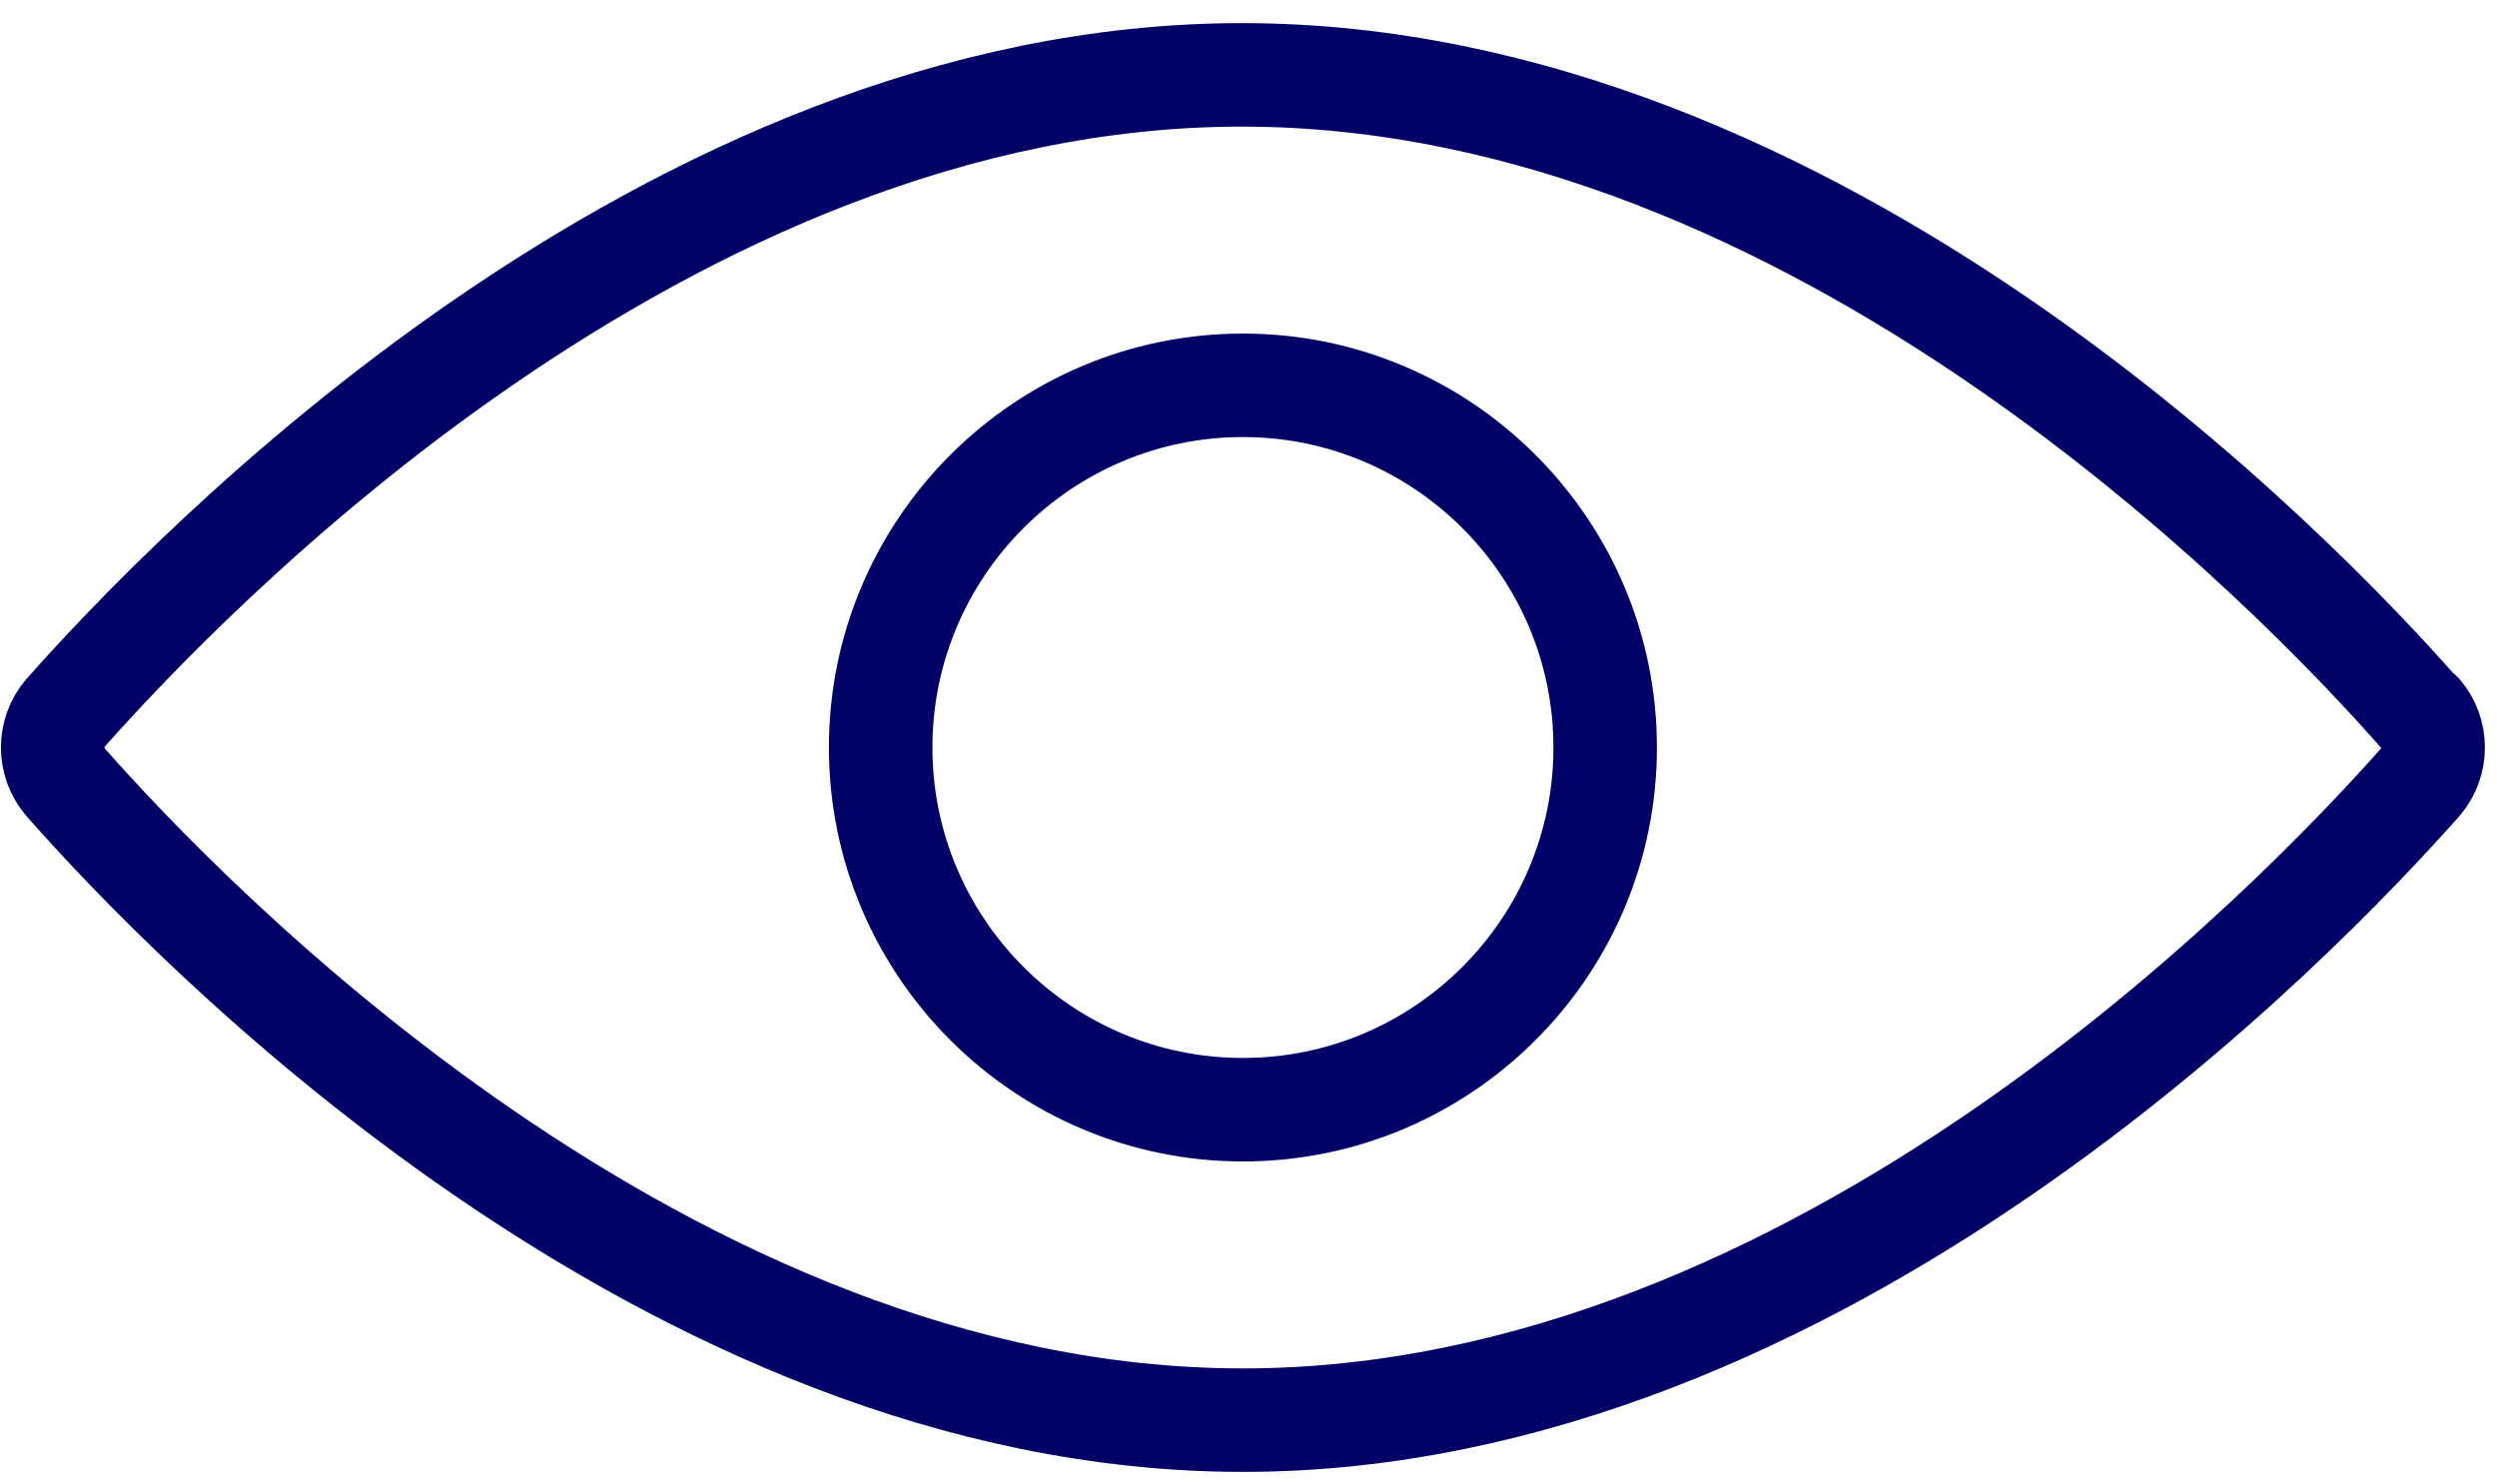
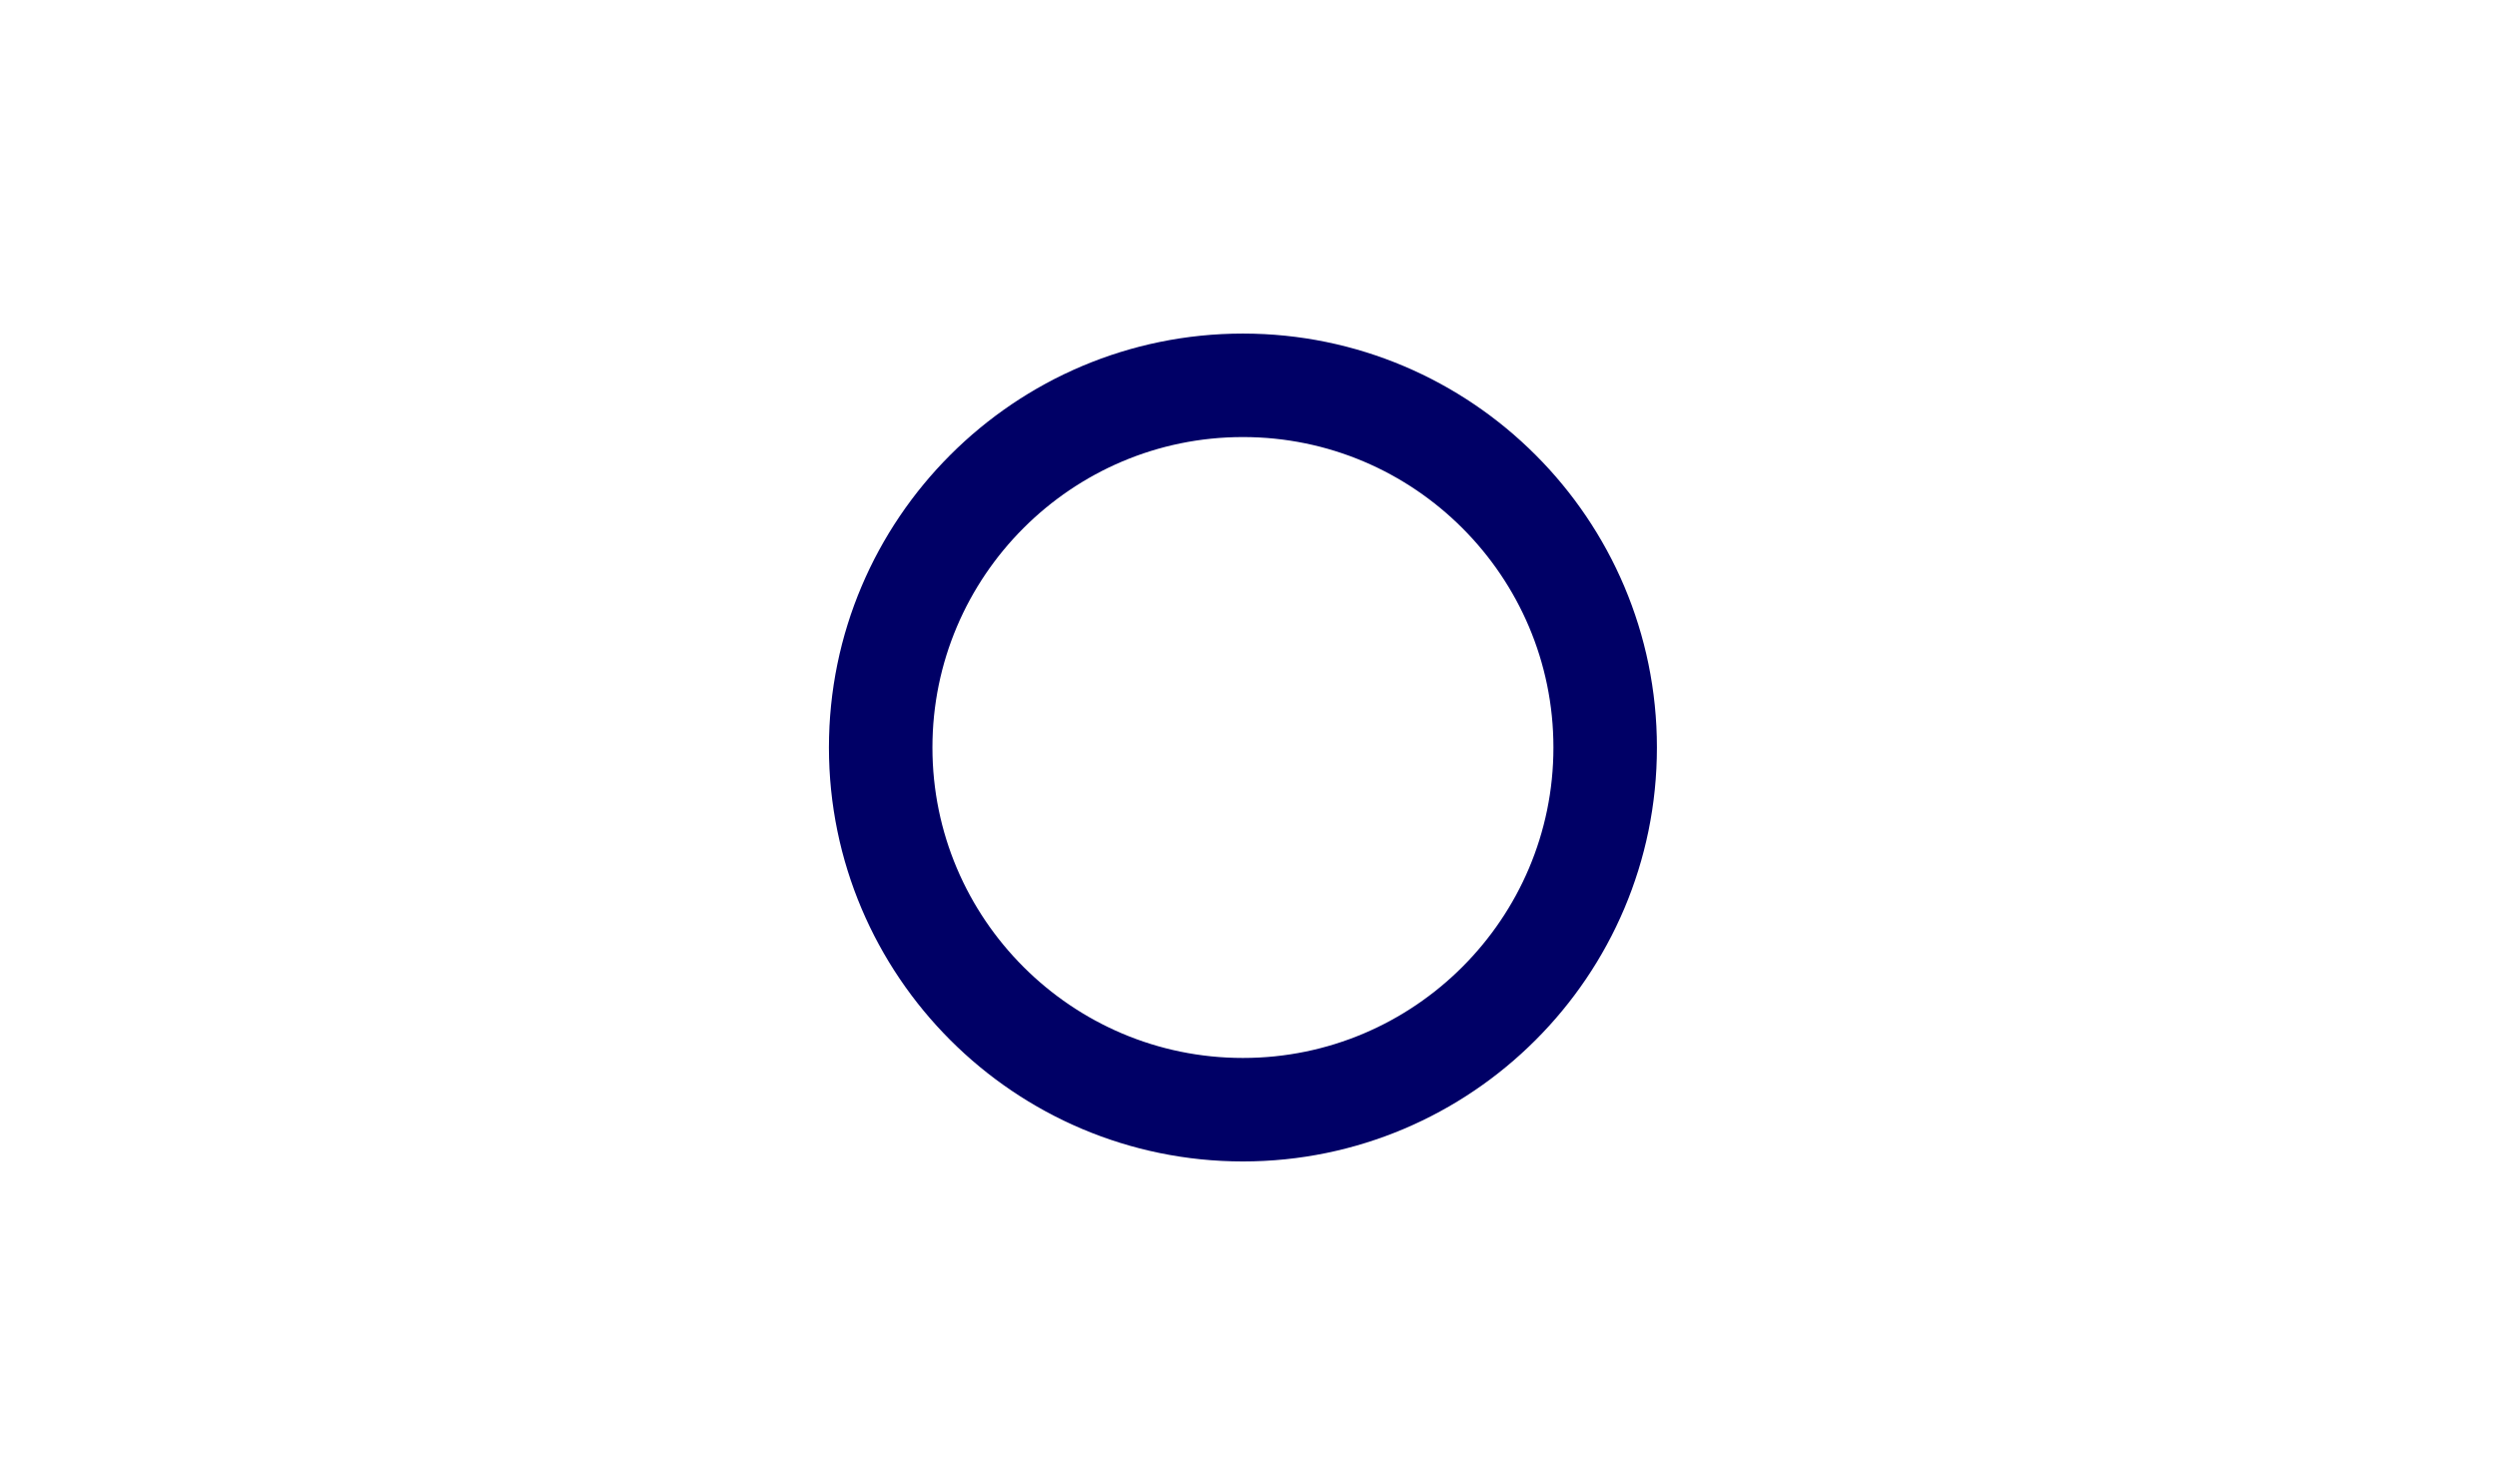
<svg xmlns="http://www.w3.org/2000/svg" width="69" height="41" viewBox="0 0 69 41" fill="none">
  <path d="M34.346 30.669C39.866 30.669 44.356 26.179 44.356 20.659C44.356 15.139 39.866 10.649 34.346 10.649C28.826 10.649 24.336 15.139 24.336 20.659C24.336 26.179 28.826 30.669 34.346 30.669Z" stroke="#000066" stroke-width="2.86" stroke-linecap="round" stroke-linejoin="round" />
-   <path d="M66.864 19.715C63.547 15.94 50.248 2.069 34.318 2.069C18.387 2.069 5.145 15.94 1.799 19.715C1.342 20.258 1.342 21.059 1.799 21.603C5.117 25.378 18.416 39.249 34.346 39.249C50.276 39.249 63.547 25.378 66.893 21.603C67.35 21.059 67.35 20.258 66.893 19.715H66.864Z" stroke="#000066" stroke-width="2.86" stroke-linecap="round" stroke-linejoin="round" />
</svg>